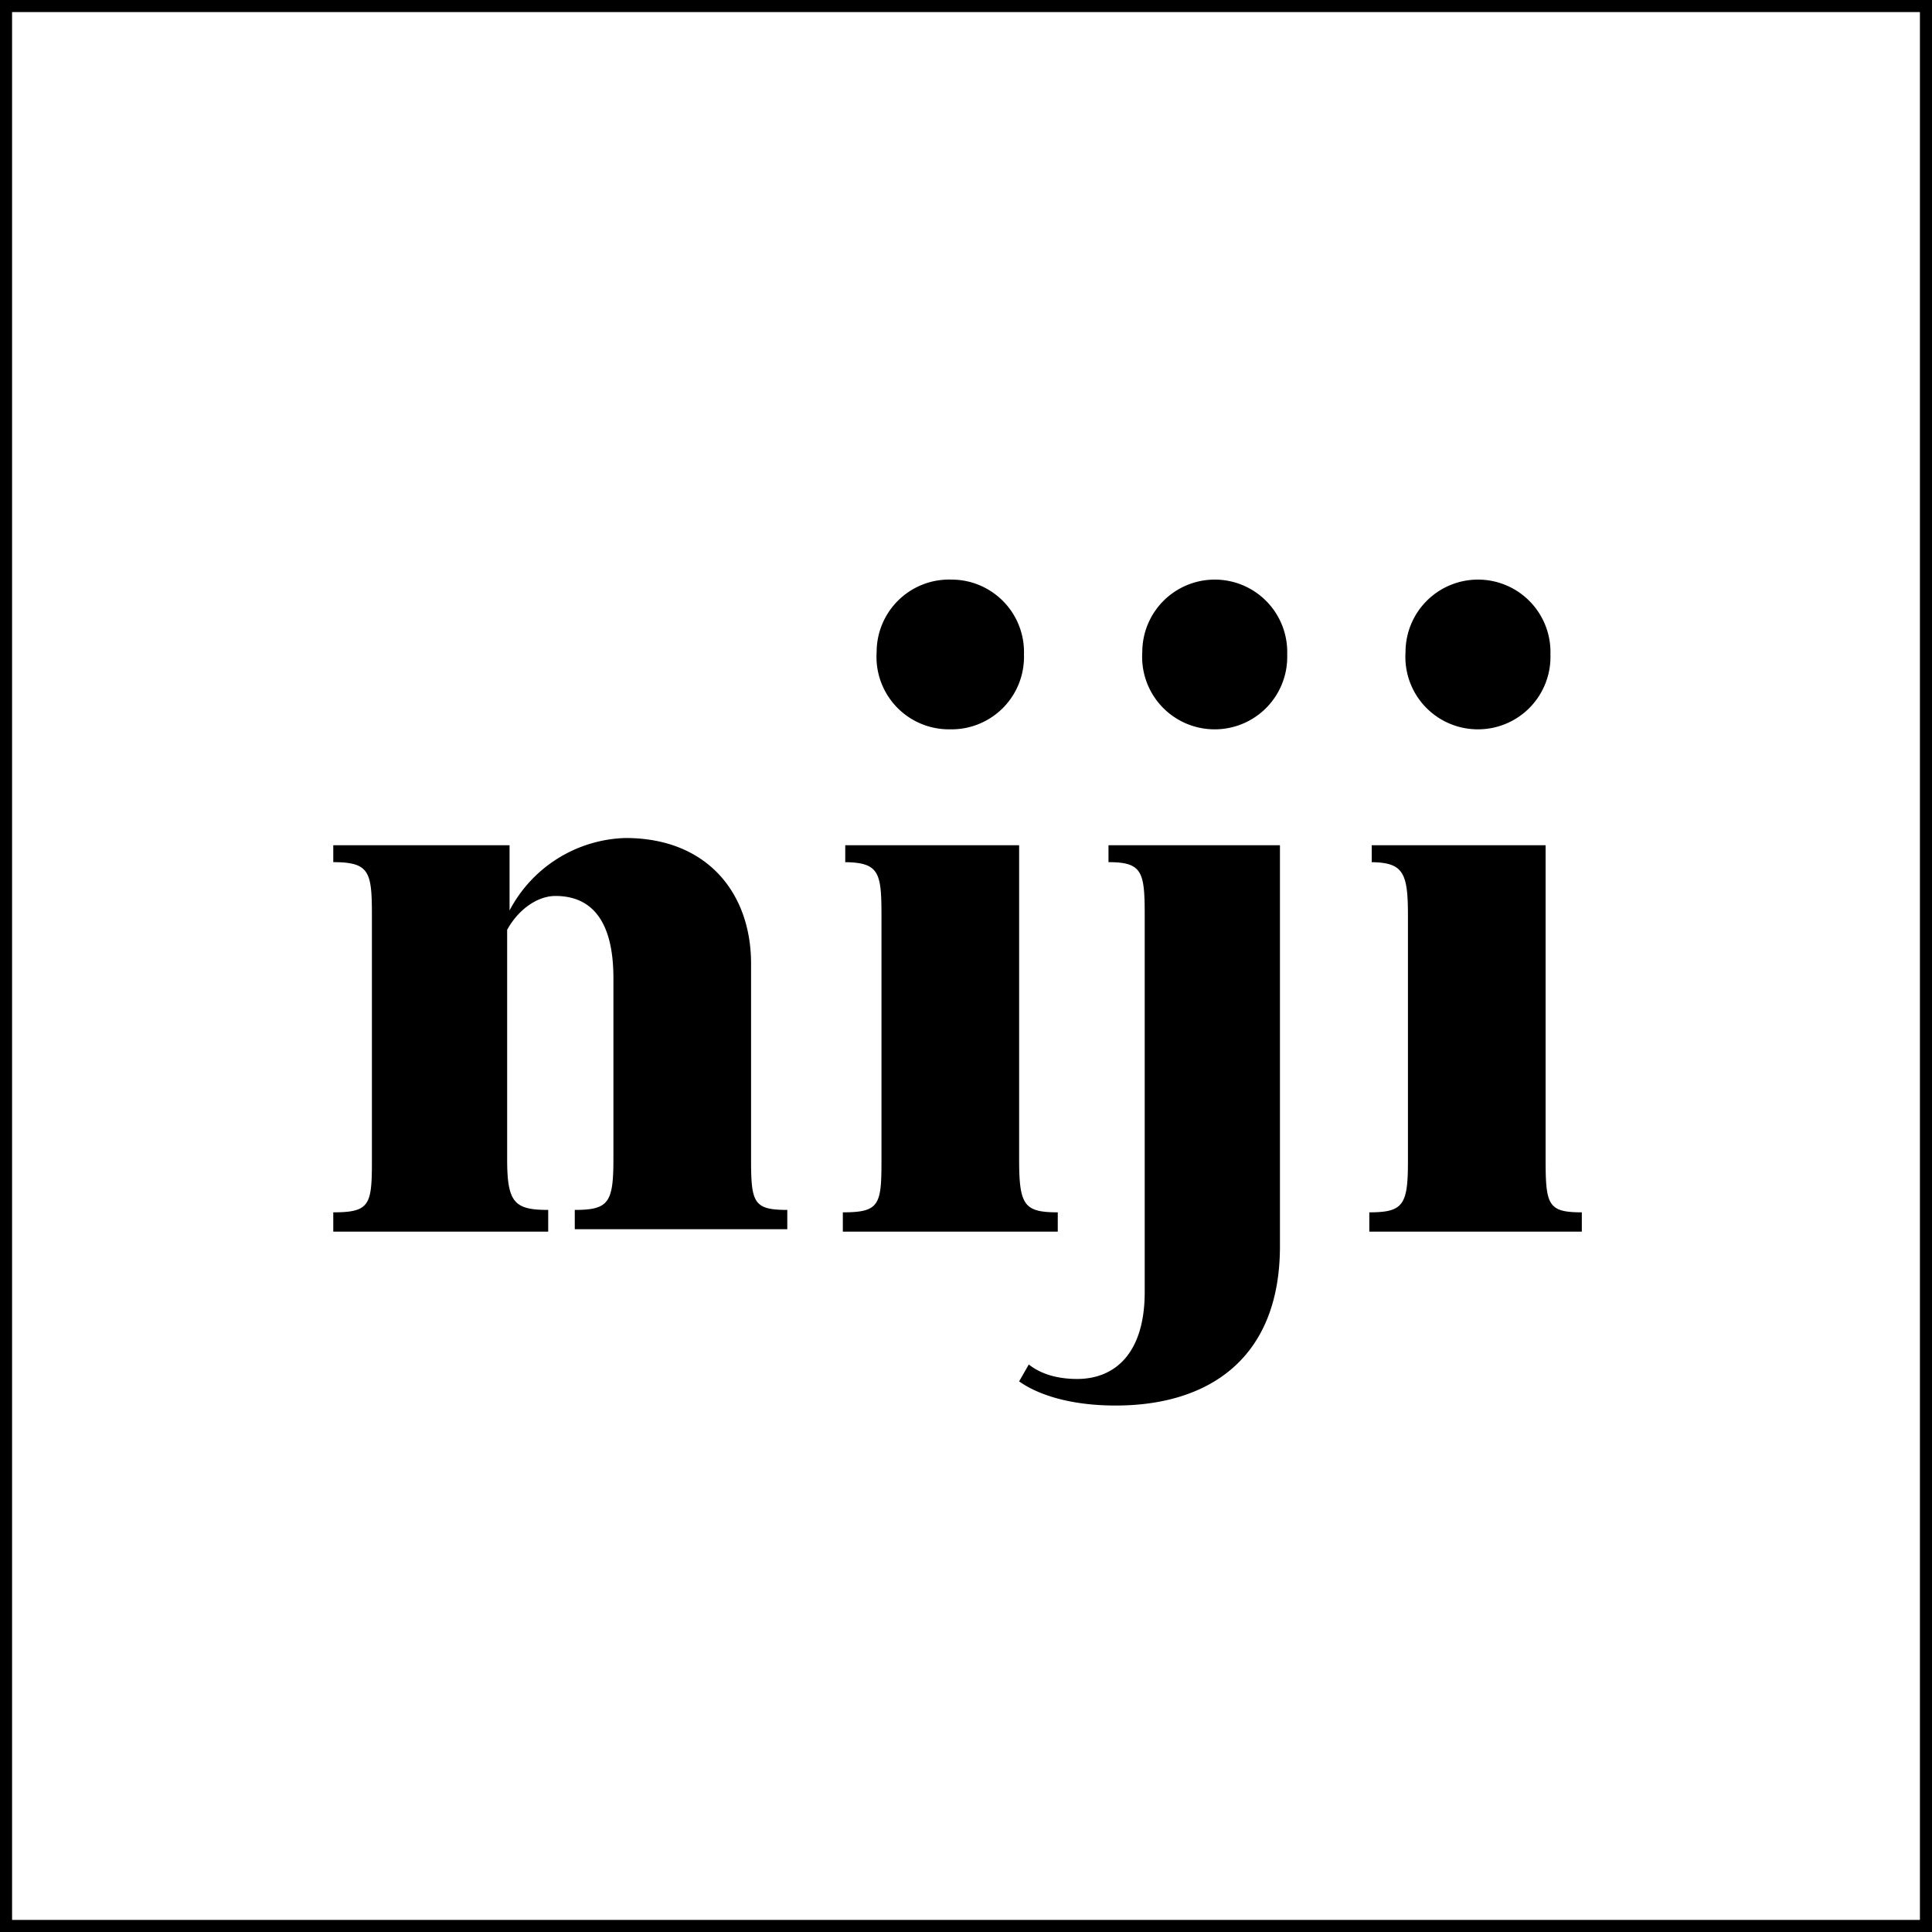
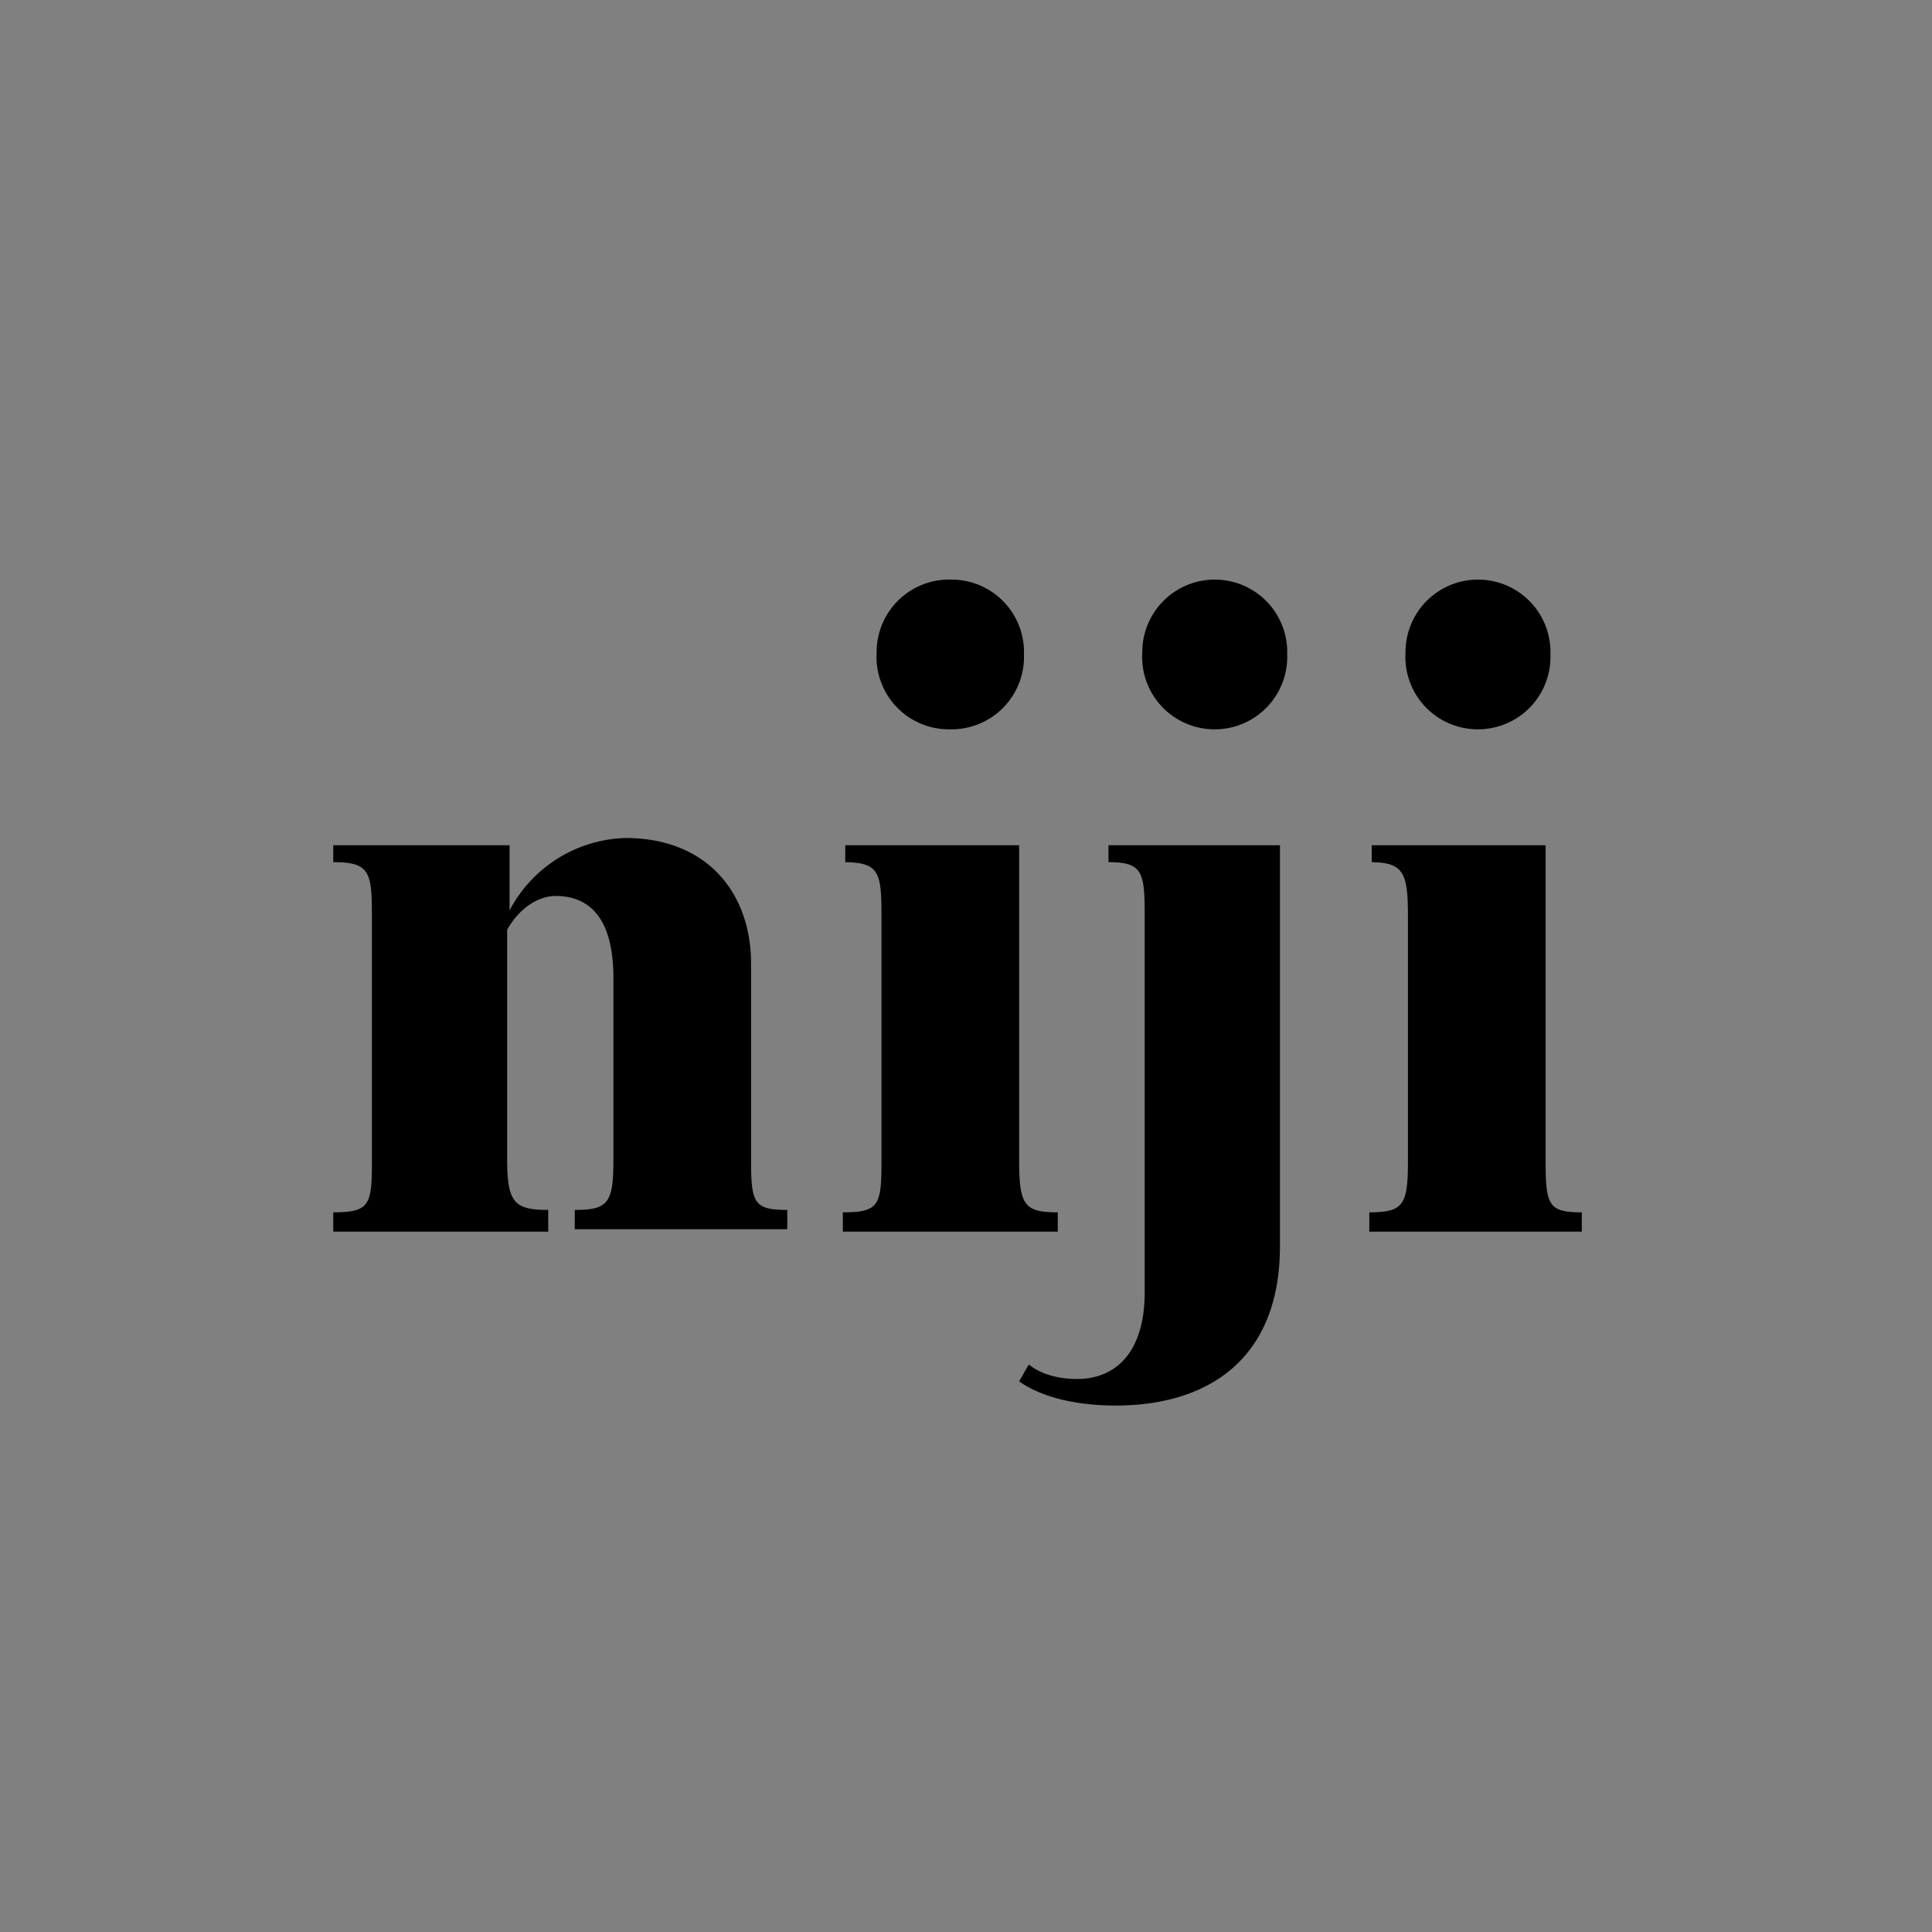
<svg xmlns="http://www.w3.org/2000/svg" width="80" height="80" fill="none">
  <rect width="100%" height="100%" fill="#808080" stroke="none" />
-   <path fill="#fff" stroke="#000" d="M80 0H0v80h80V0Z" />
  <path fill="#000" d="M22.7 51h-8.9v-.8c1.5 0 1.6-.3 1.6-2.1V37.9c0-1.8-.1-2.2-1.6-2.2V35h7.3v2.7a5.6 5.6 0 0 1 4.8-3c3.4 0 5.2 2.3 5.2 5.2V48c0 1.8.1 2.1 1.5 2.1v.8h-8.8v-.8c1.4 0 1.6-.3 1.6-2.1v-7.5c0-2.5-1-3.4-2.4-3.4-.7 0-1.5.5-2 1.4V48c0 1.8.3 2.1 1.7 2.1v.8ZM35 35.7V35h7.2v13c0 1.9.2 2.2 1.6 2.2v.8h-8.9v-.8c1.5 0 1.6-.3 1.6-2.1V37.9c0-1.8-.1-2.2-1.6-2.2Z" />
  <path fill="#000" d="M47.4 37.9c0-1.8-.1-2.2-1.5-2.2V35H53v16.6c0 4.7-3 6.6-6.8 6.6-2 0-3.3-.5-4-1l.4-.7c.5.4 1.2.6 2 .6 1.6 0 2.8-1.1 2.8-3.6V37.9Zm9.4-2.2V35H64v13c0 1.9.1 2.2 1.5 2.2v.8h-8.8v-.8c1.4 0 1.6-.3 1.6-2.1V37.9c0-1.8-.2-2.2-1.6-2.2Zm-17.4-5.5a3 3 0 0 0 3-3.1 3 3 0 0 0-3-3.1 3 3 0 0 0-3.1 3 3 3 0 0 0 3 3.2Zm10.9 0a3 3 0 0 0 3-3.1 3 3 0 0 0-3-3.1 3 3 0 0 0-3 3 3 3 0 0 0 3 3.2Zm10.9 0a3 3 0 0 0 3-3.1 3 3 0 0 0-3-3.1 3 3 0 0 0-3 3 3 3 0 0 0 3 3.2Z" />
</svg>